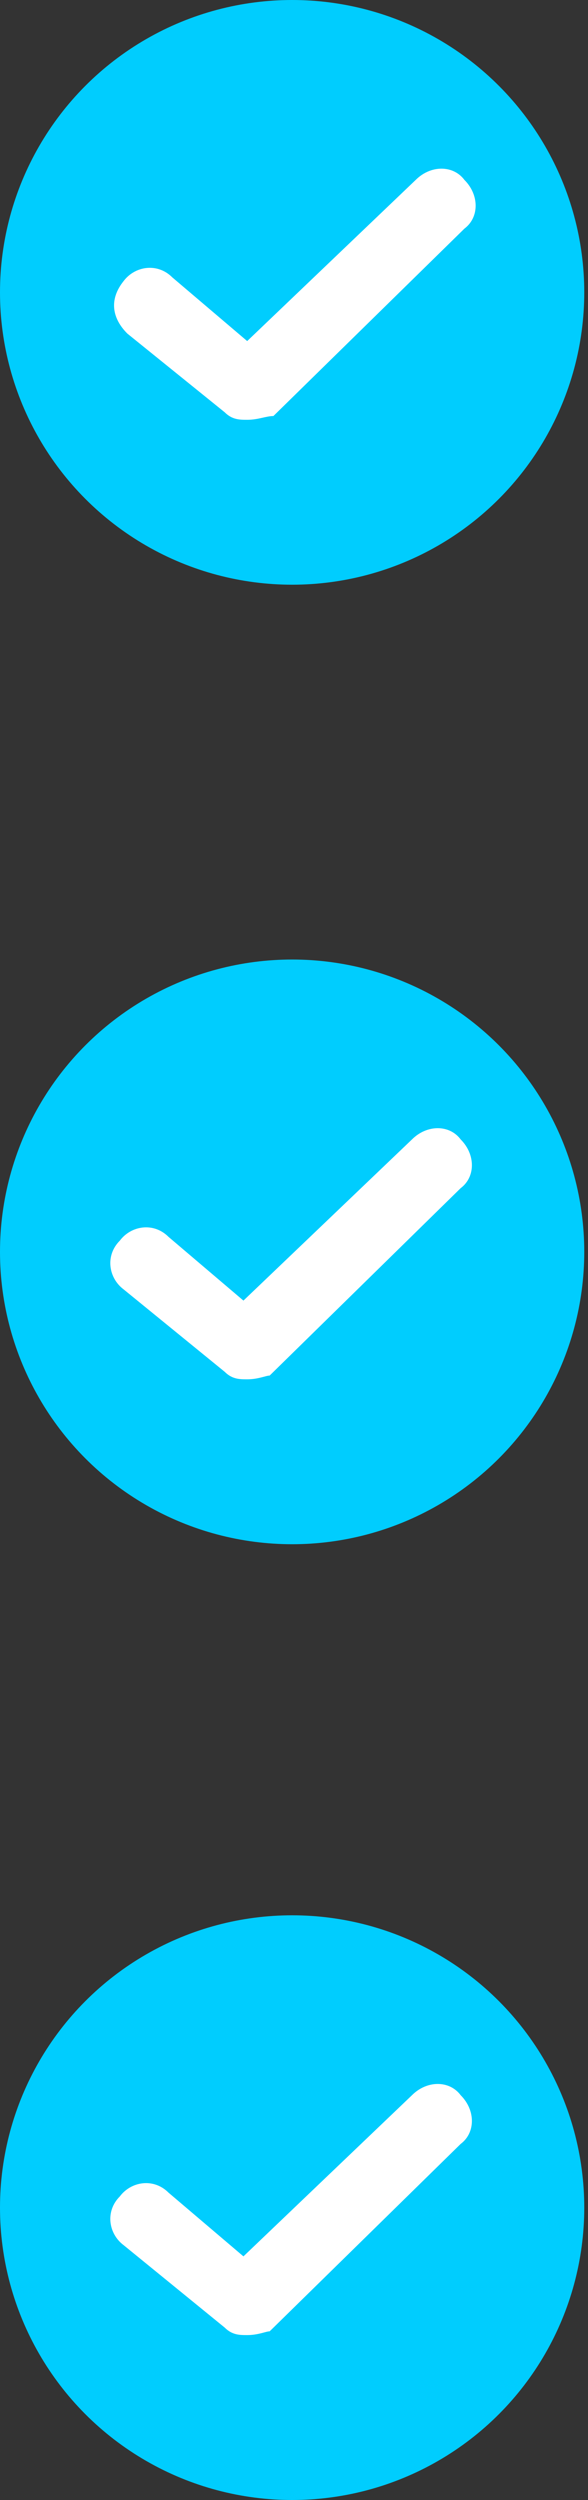
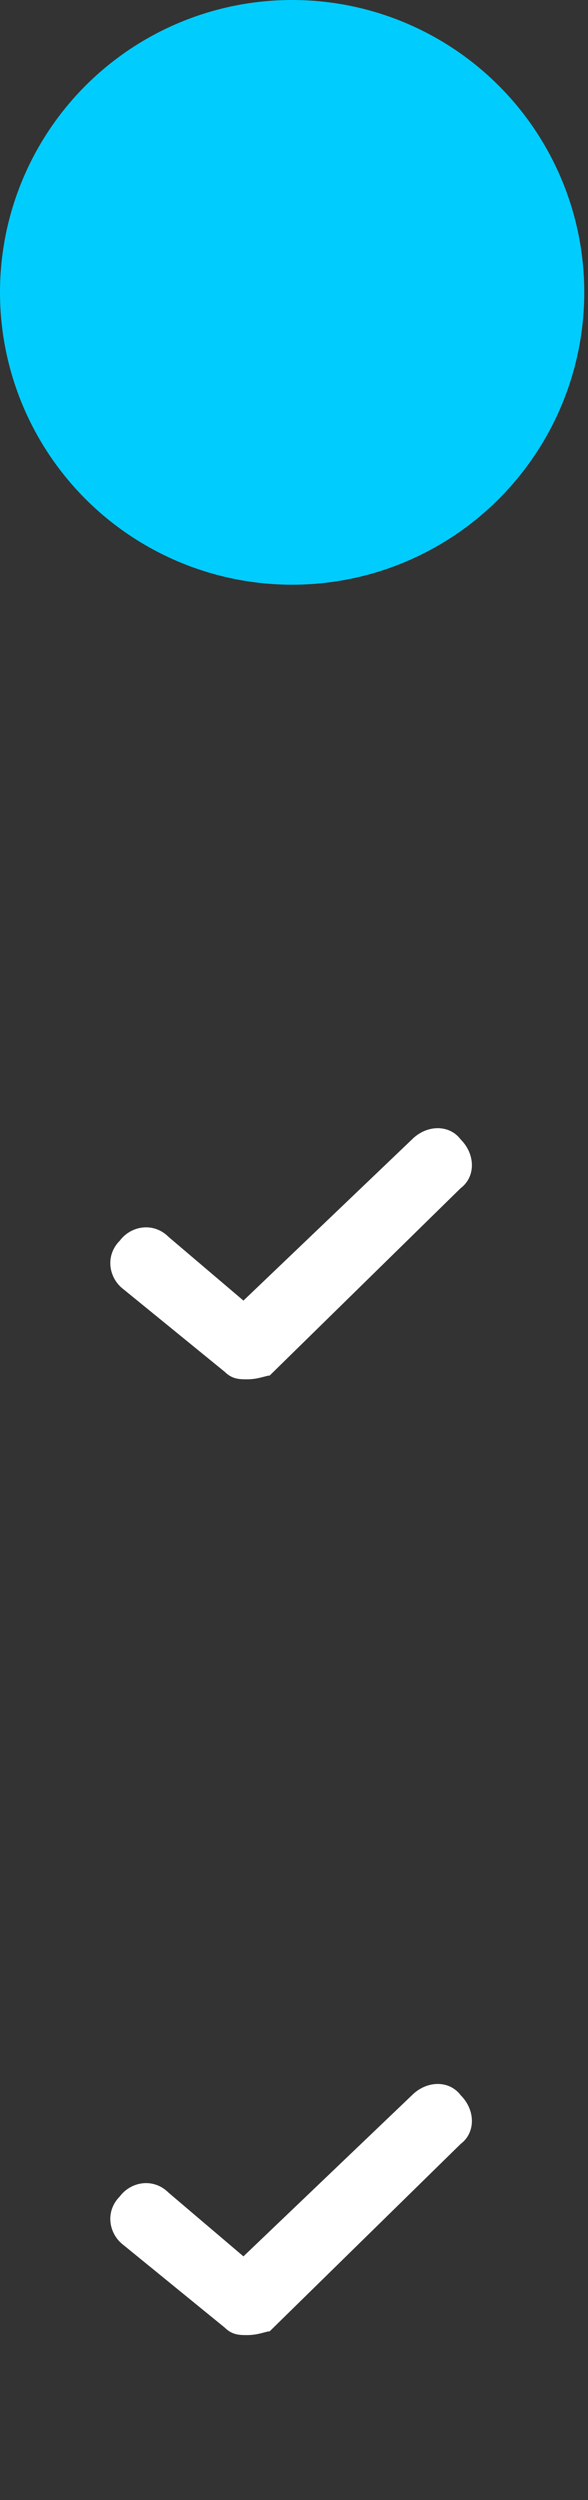
<svg xmlns="http://www.w3.org/2000/svg" version="1.1" id="Capa_1" x="0px" y="0px" viewBox="0 0 15.7 66.7" style="enable-background:new 0 0 15.7 66.7;" xml:space="preserve">
  <rect x="0" y="0" width="15.7" height="66.7" fill="#333333" stroke="none" />
  <style type="text/css">
	.st0{fill:#00CDFE;}
	.st1{fill:#FFFFFF;}
</style>
  <g>
    <g>
      <circle class="st0" cx="7.8" cy="7.8" r="7.8" />
      <g>
-         <path class="st1" d="M6.6,11.2c-0.2,0-0.4,0-0.6-0.2L3.4,8.9C3,8.5,2.9,8,3.3,7.5c0.3-0.4,0.9-0.5,1.3-0.1l2,1.7l4.5-4.3     c0.4-0.4,1-0.4,1.3,0c0.4,0.4,0.4,1,0,1.3l-5.1,5C7.1,11.1,6.9,11.2,6.6,11.2z" />
-       </g>
+         </g>
    </g>
    <g>
-       <circle class="st0" cx="7.8" cy="33.4" r="7.8" />
      <g>
        <path class="st1" d="M6.6,36.8c-0.2,0-0.4,0-0.6-0.2l-2.7-2.2c-0.4-0.3-0.5-0.9-0.1-1.3c0.3-0.4,0.9-0.5,1.3-0.1l2,1.7l4.5-4.3     c0.4-0.4,1-0.4,1.3,0c0.4,0.4,0.4,1,0,1.3l-5.1,5C7.1,36.7,6.9,36.8,6.6,36.8z" />
      </g>
    </g>
    <g>
-       <circle class="st0" cx="7.8" cy="58.9" r="7.8" />
      <g>
        <path class="st1" d="M6.6,62.3c-0.2,0-0.4,0-0.6-0.2l-2.7-2.2c-0.4-0.3-0.5-0.9-0.1-1.3c0.3-0.4,0.9-0.5,1.3-0.1l2,1.7l4.5-4.3     c0.4-0.4,1-0.4,1.3,0c0.4,0.4,0.4,1,0,1.3l-5.1,5C7.1,62.2,6.9,62.3,6.6,62.3z" />
      </g>
    </g>
  </g>
</svg>